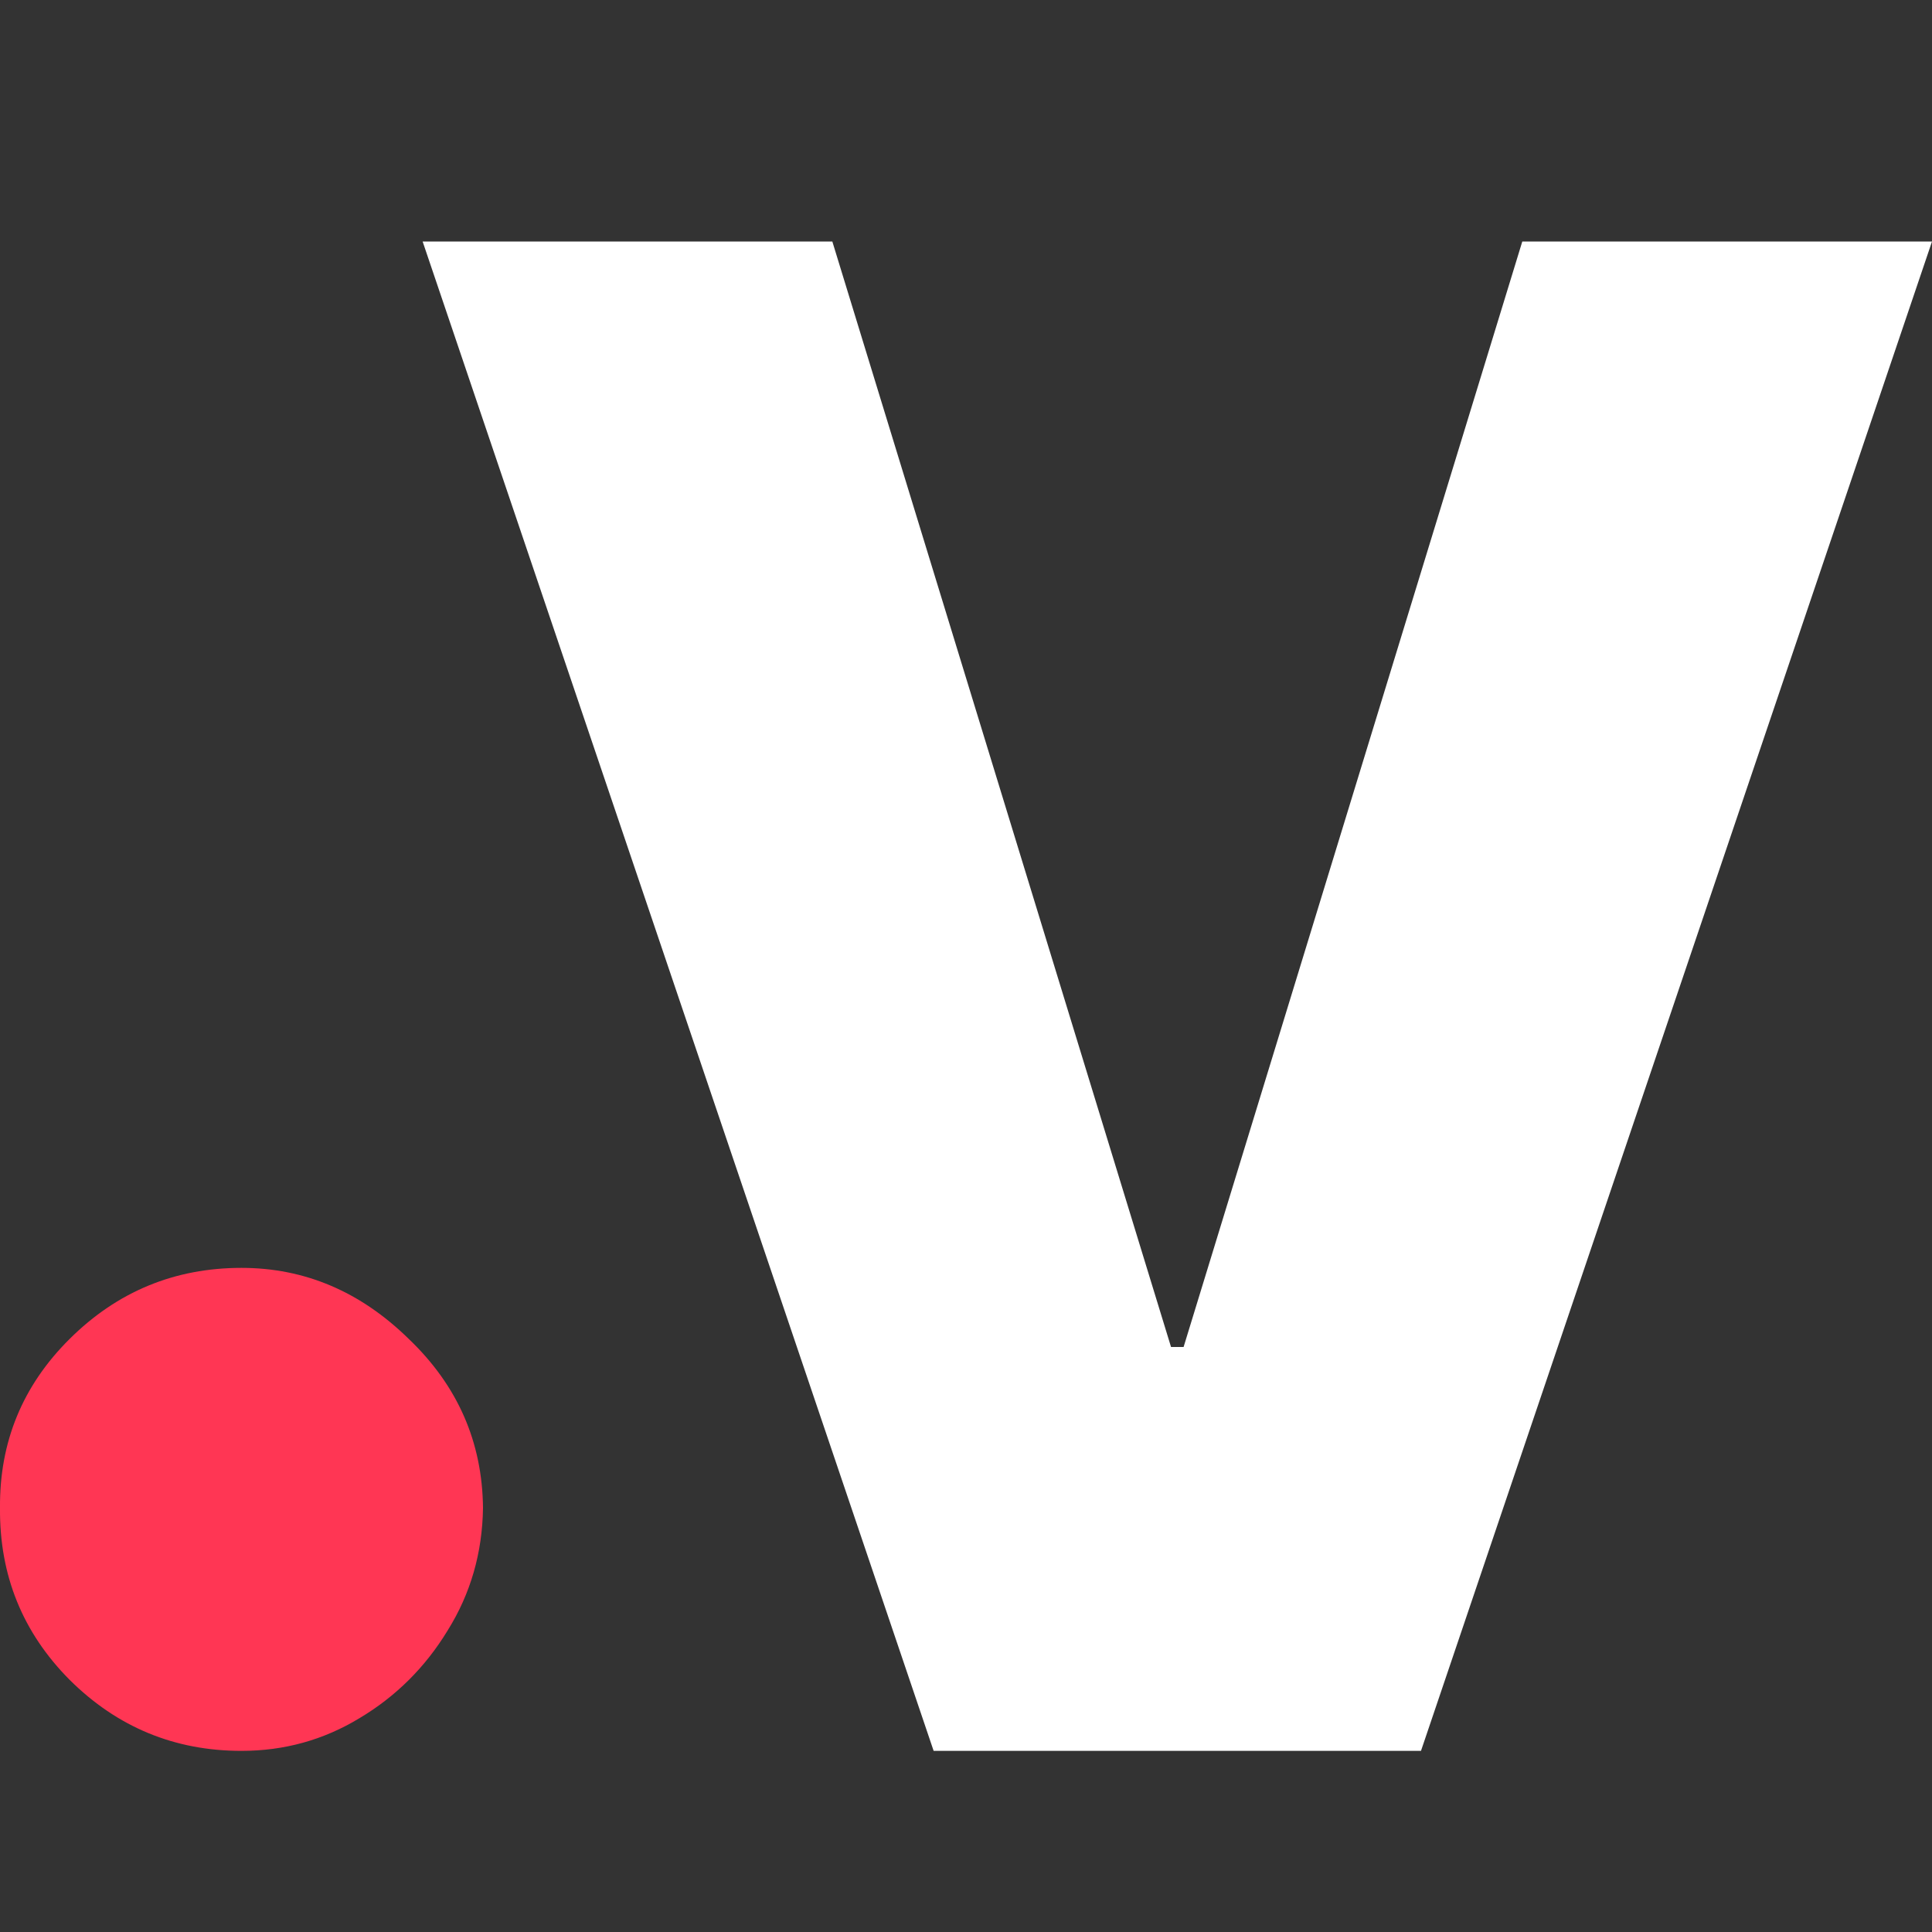
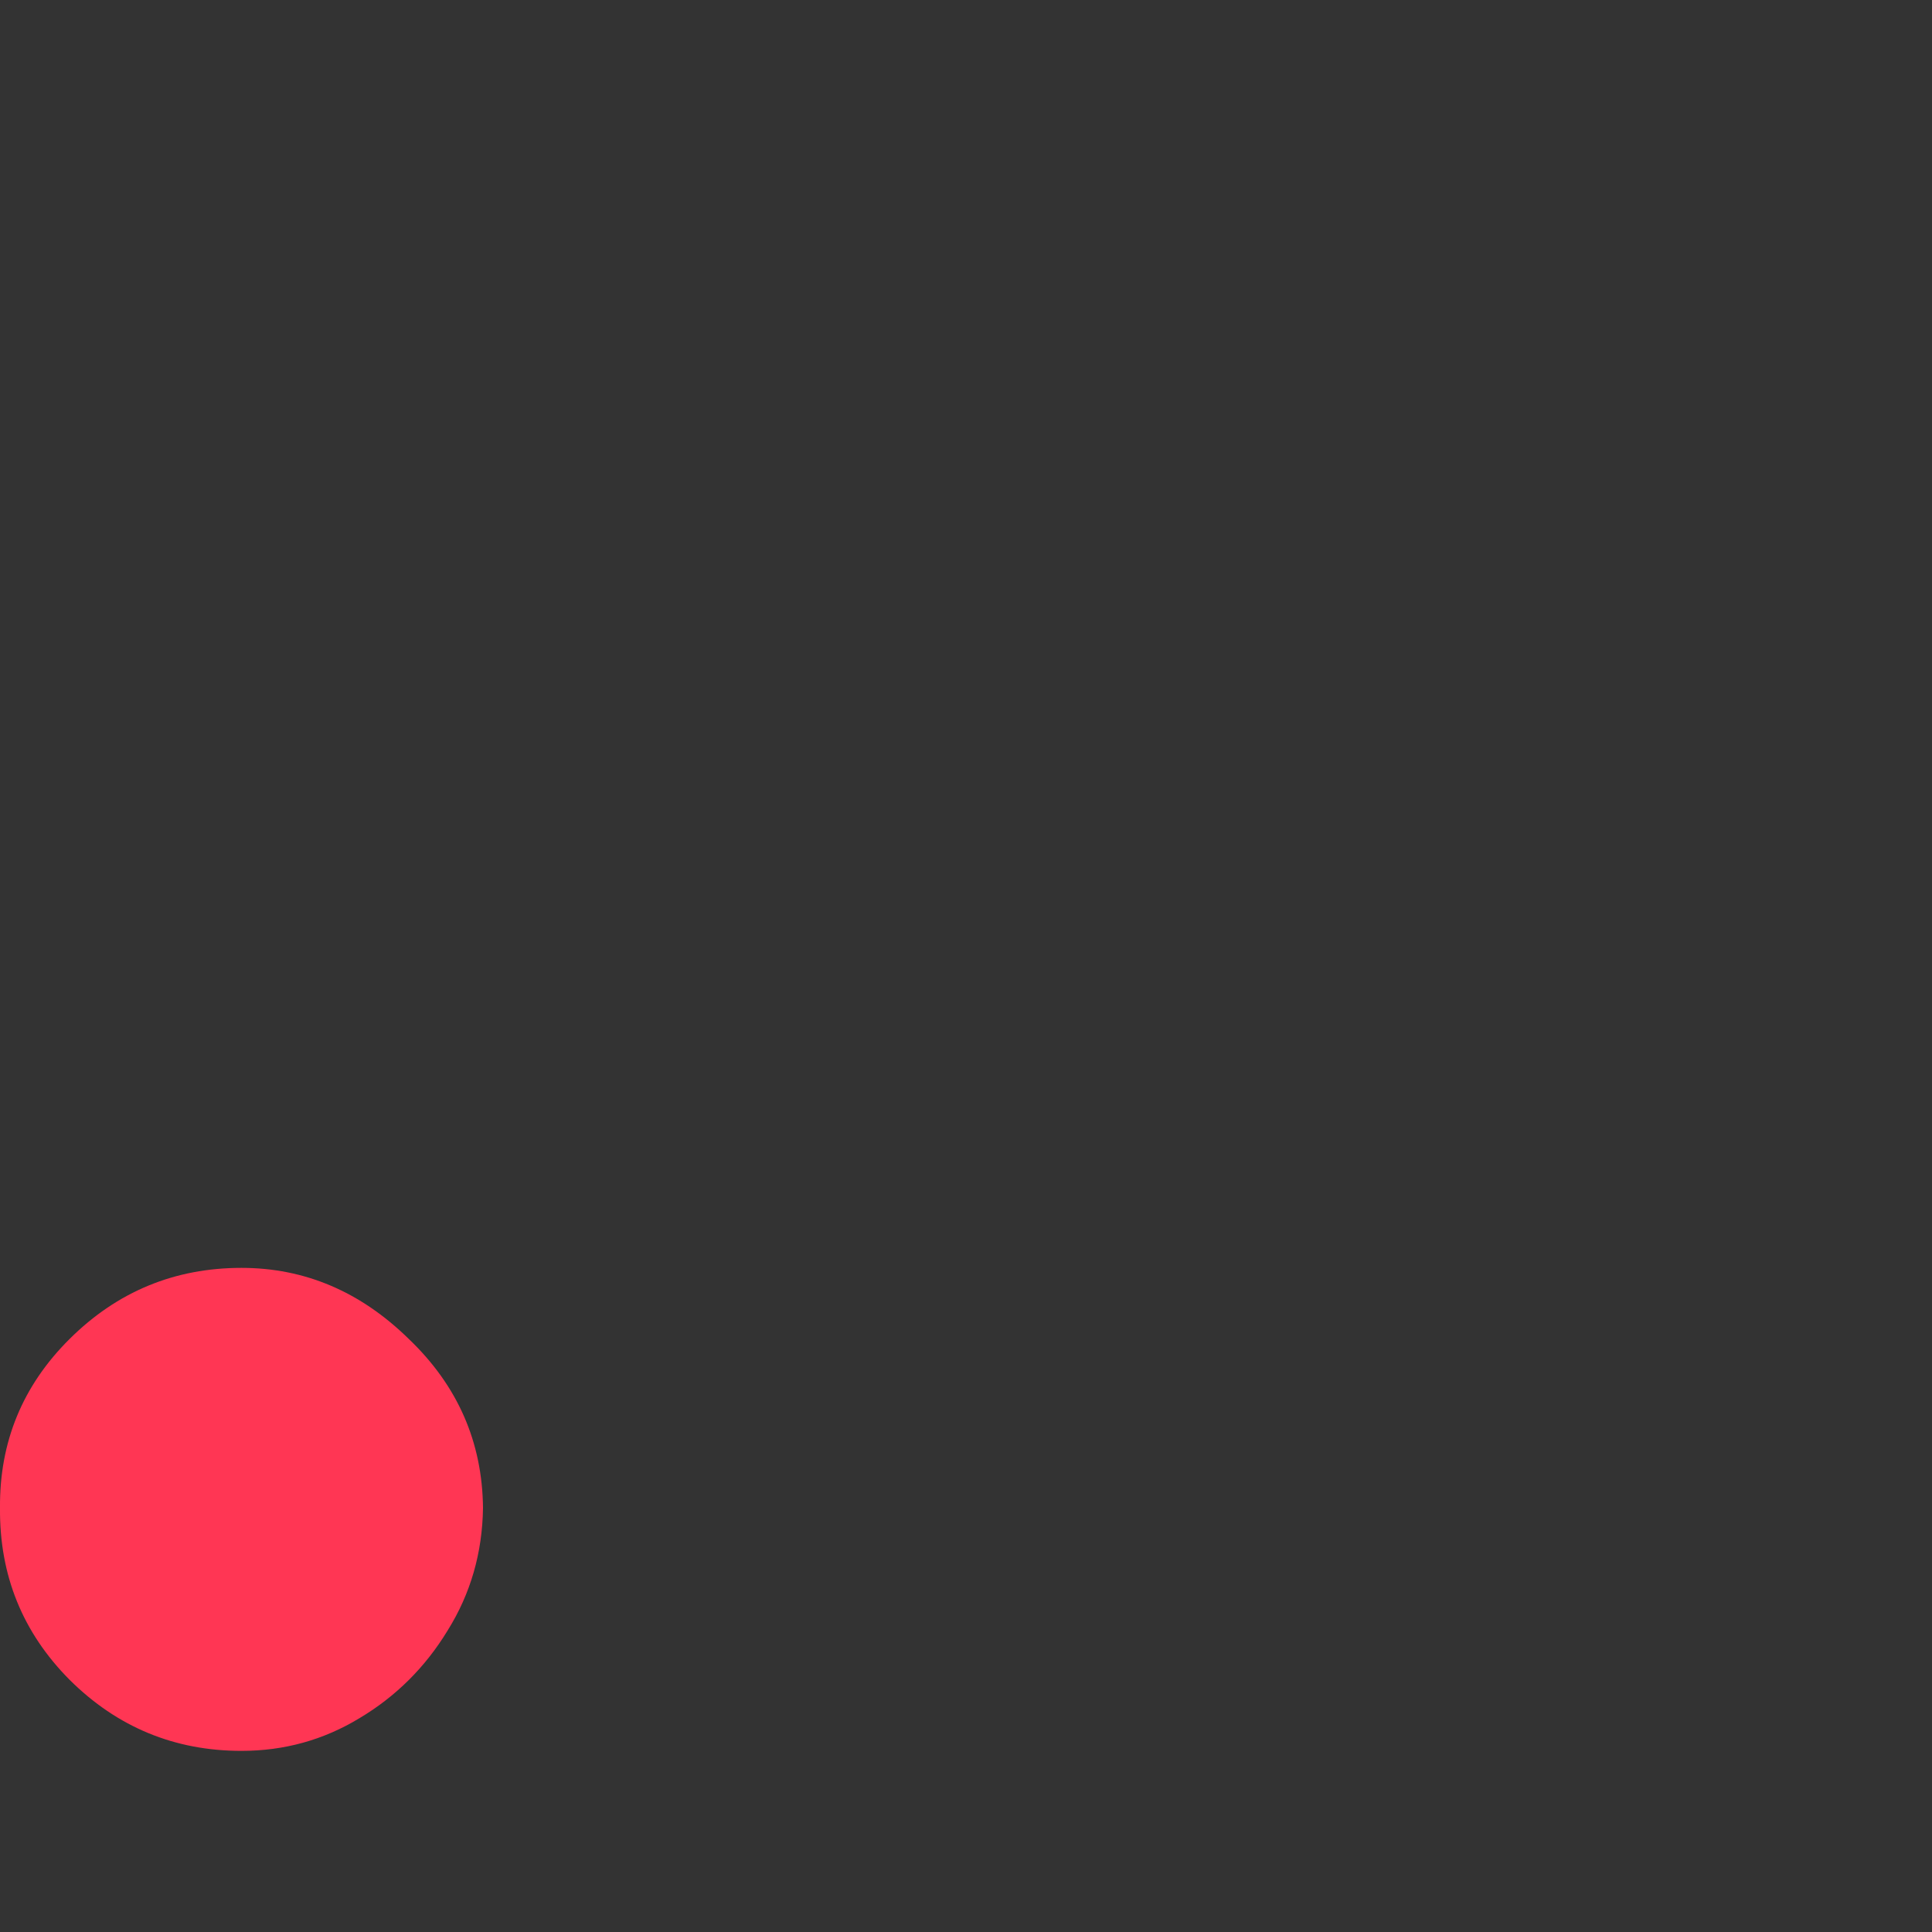
<svg xmlns="http://www.w3.org/2000/svg" width="64" height="64" viewBox="0 0 64 64" fill="none">
  <rect x="0" y="0" width="64" height="64" fill="#333333" stroke="none" />
-   <path d="M27.572 8L38.792 44.621H39.208L50.428 8H64L47.072 58H30.928L14 8H27.572Z" fill="white" />
  <path d="M8 58C5.785 58 3.887 57.216 2.308 55.648C0.749 54.08 -0.02 52.182 0 49.954C-0.02 47.767 0.749 45.899 2.308 44.352C3.887 42.784 5.785 42 8 42C10.092 42 11.939 42.784 13.539 44.352C15.159 45.899 15.979 47.767 16 49.954C15.979 51.439 15.59 52.791 14.831 54.008C14.092 55.225 13.118 56.195 11.908 56.917C10.718 57.639 9.416 58 8 58Z" fill="#FF3654" />
</svg>